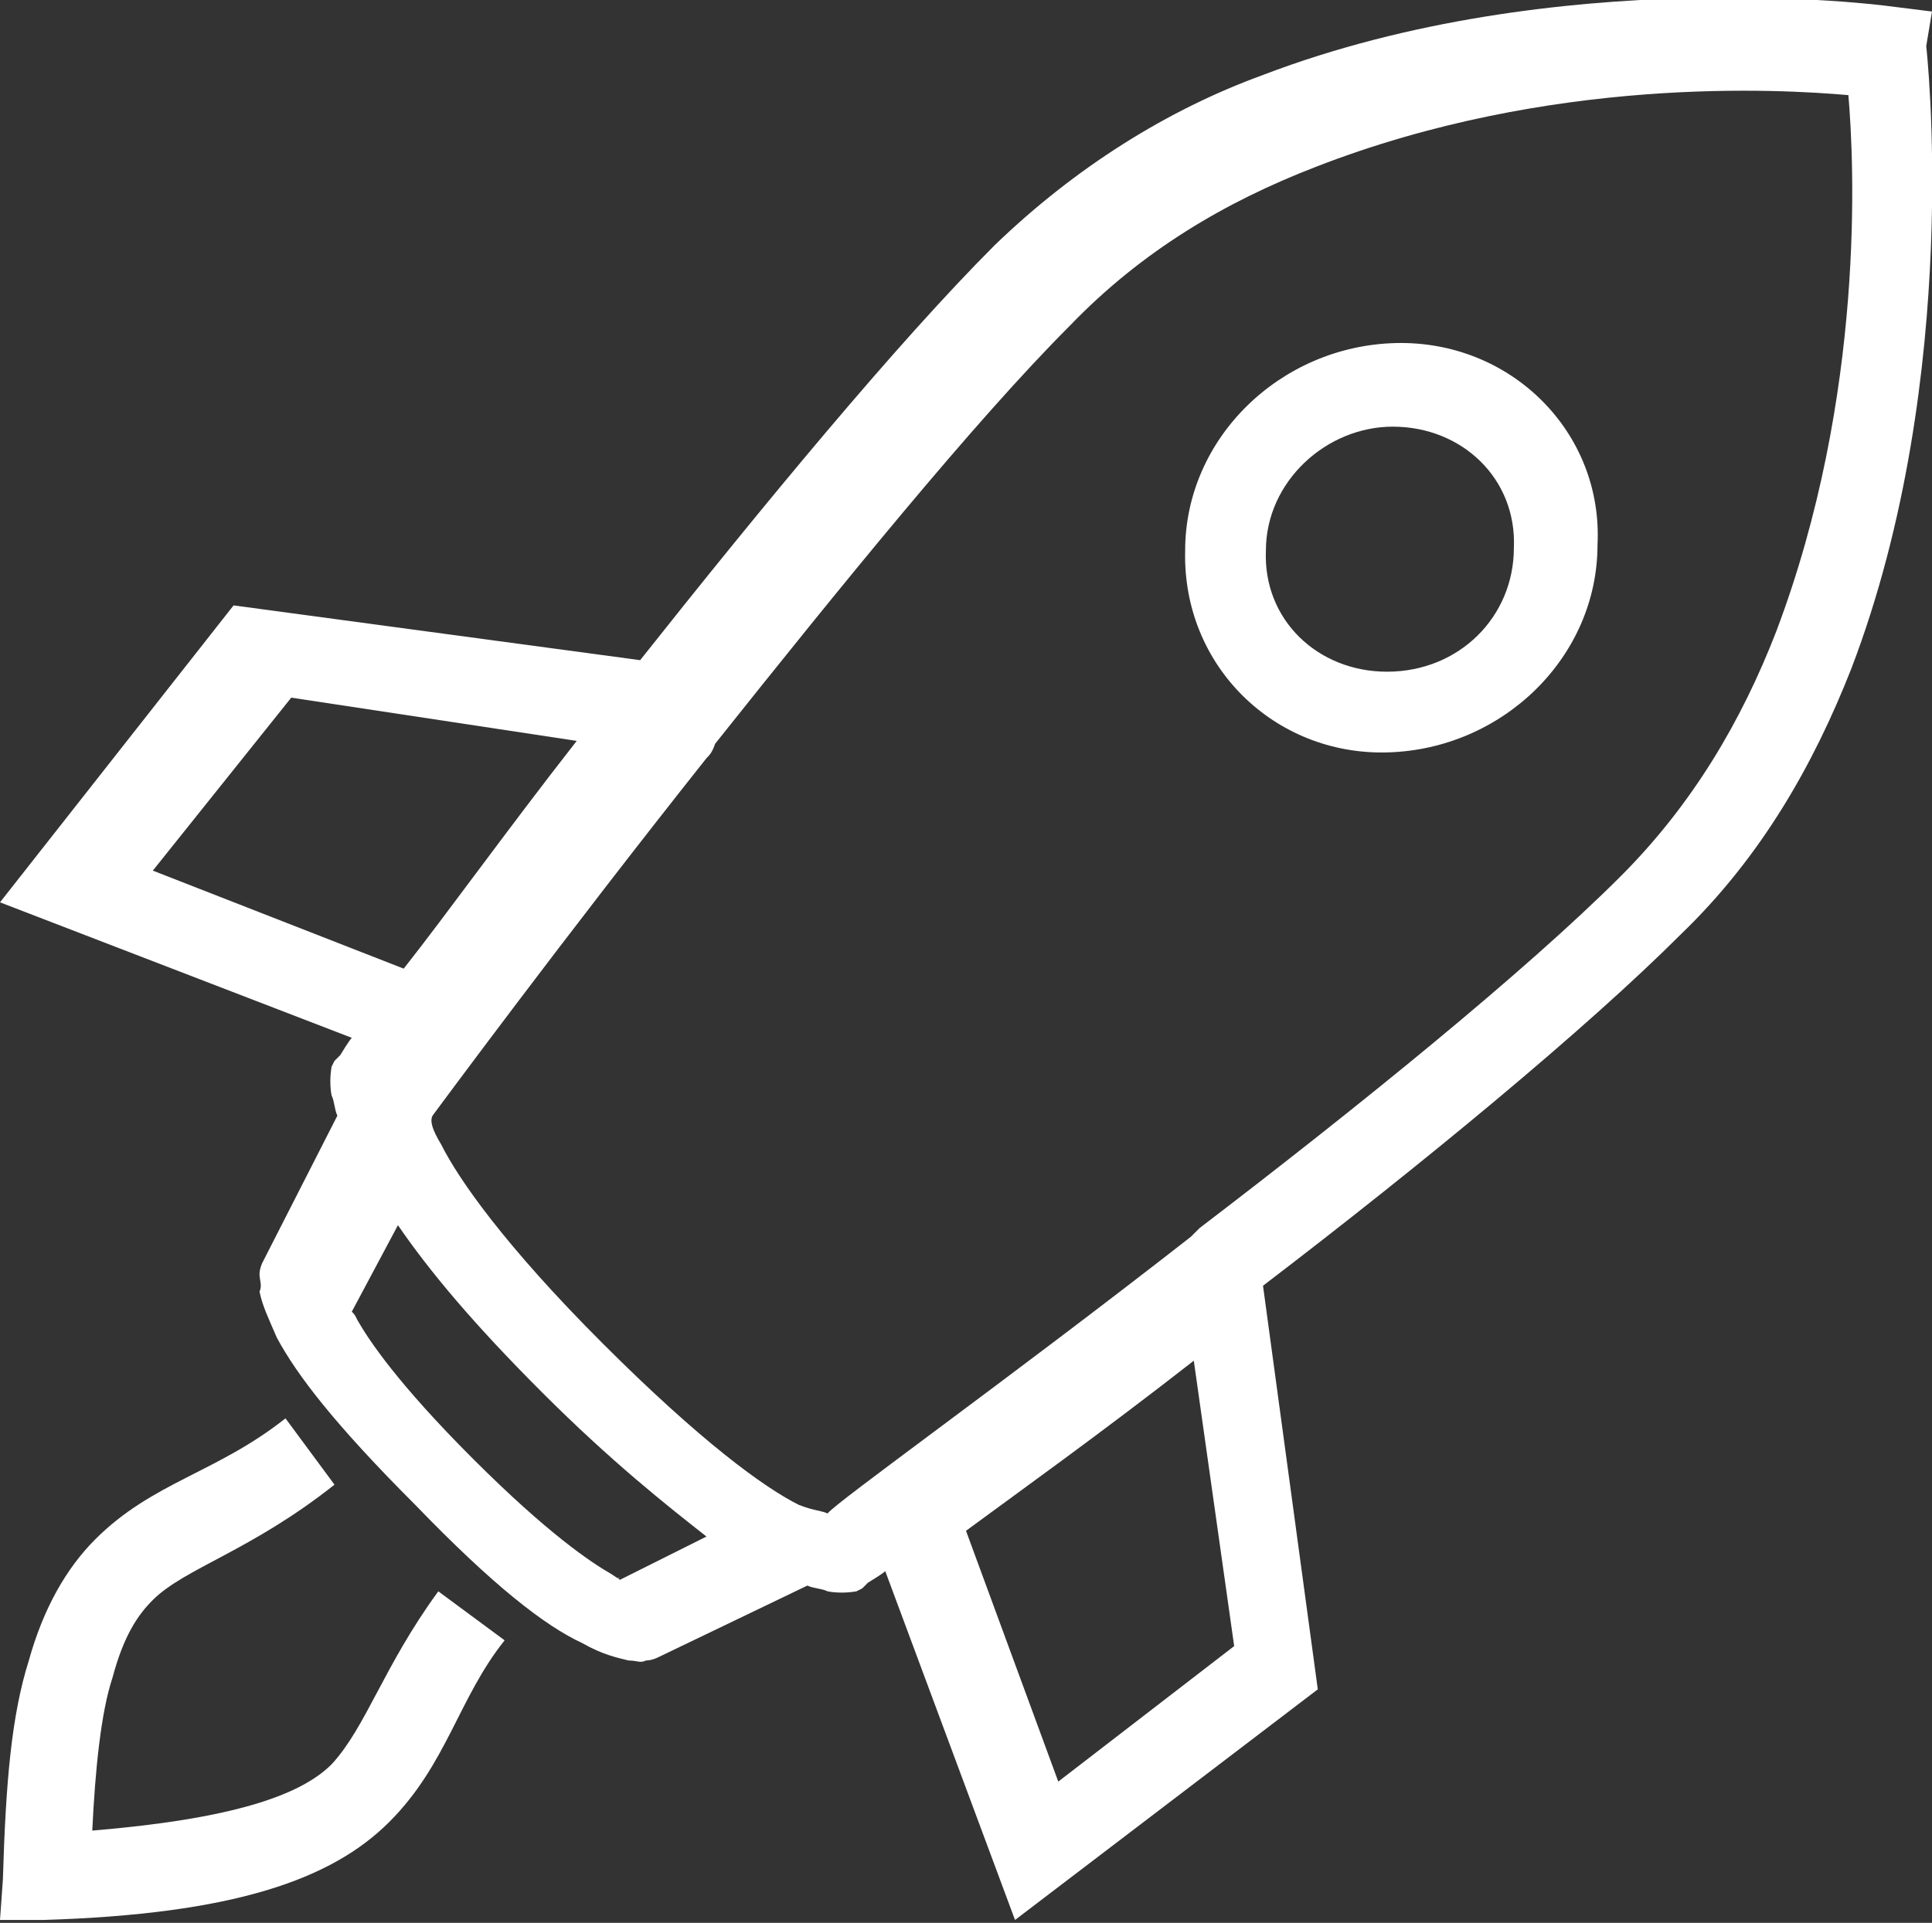
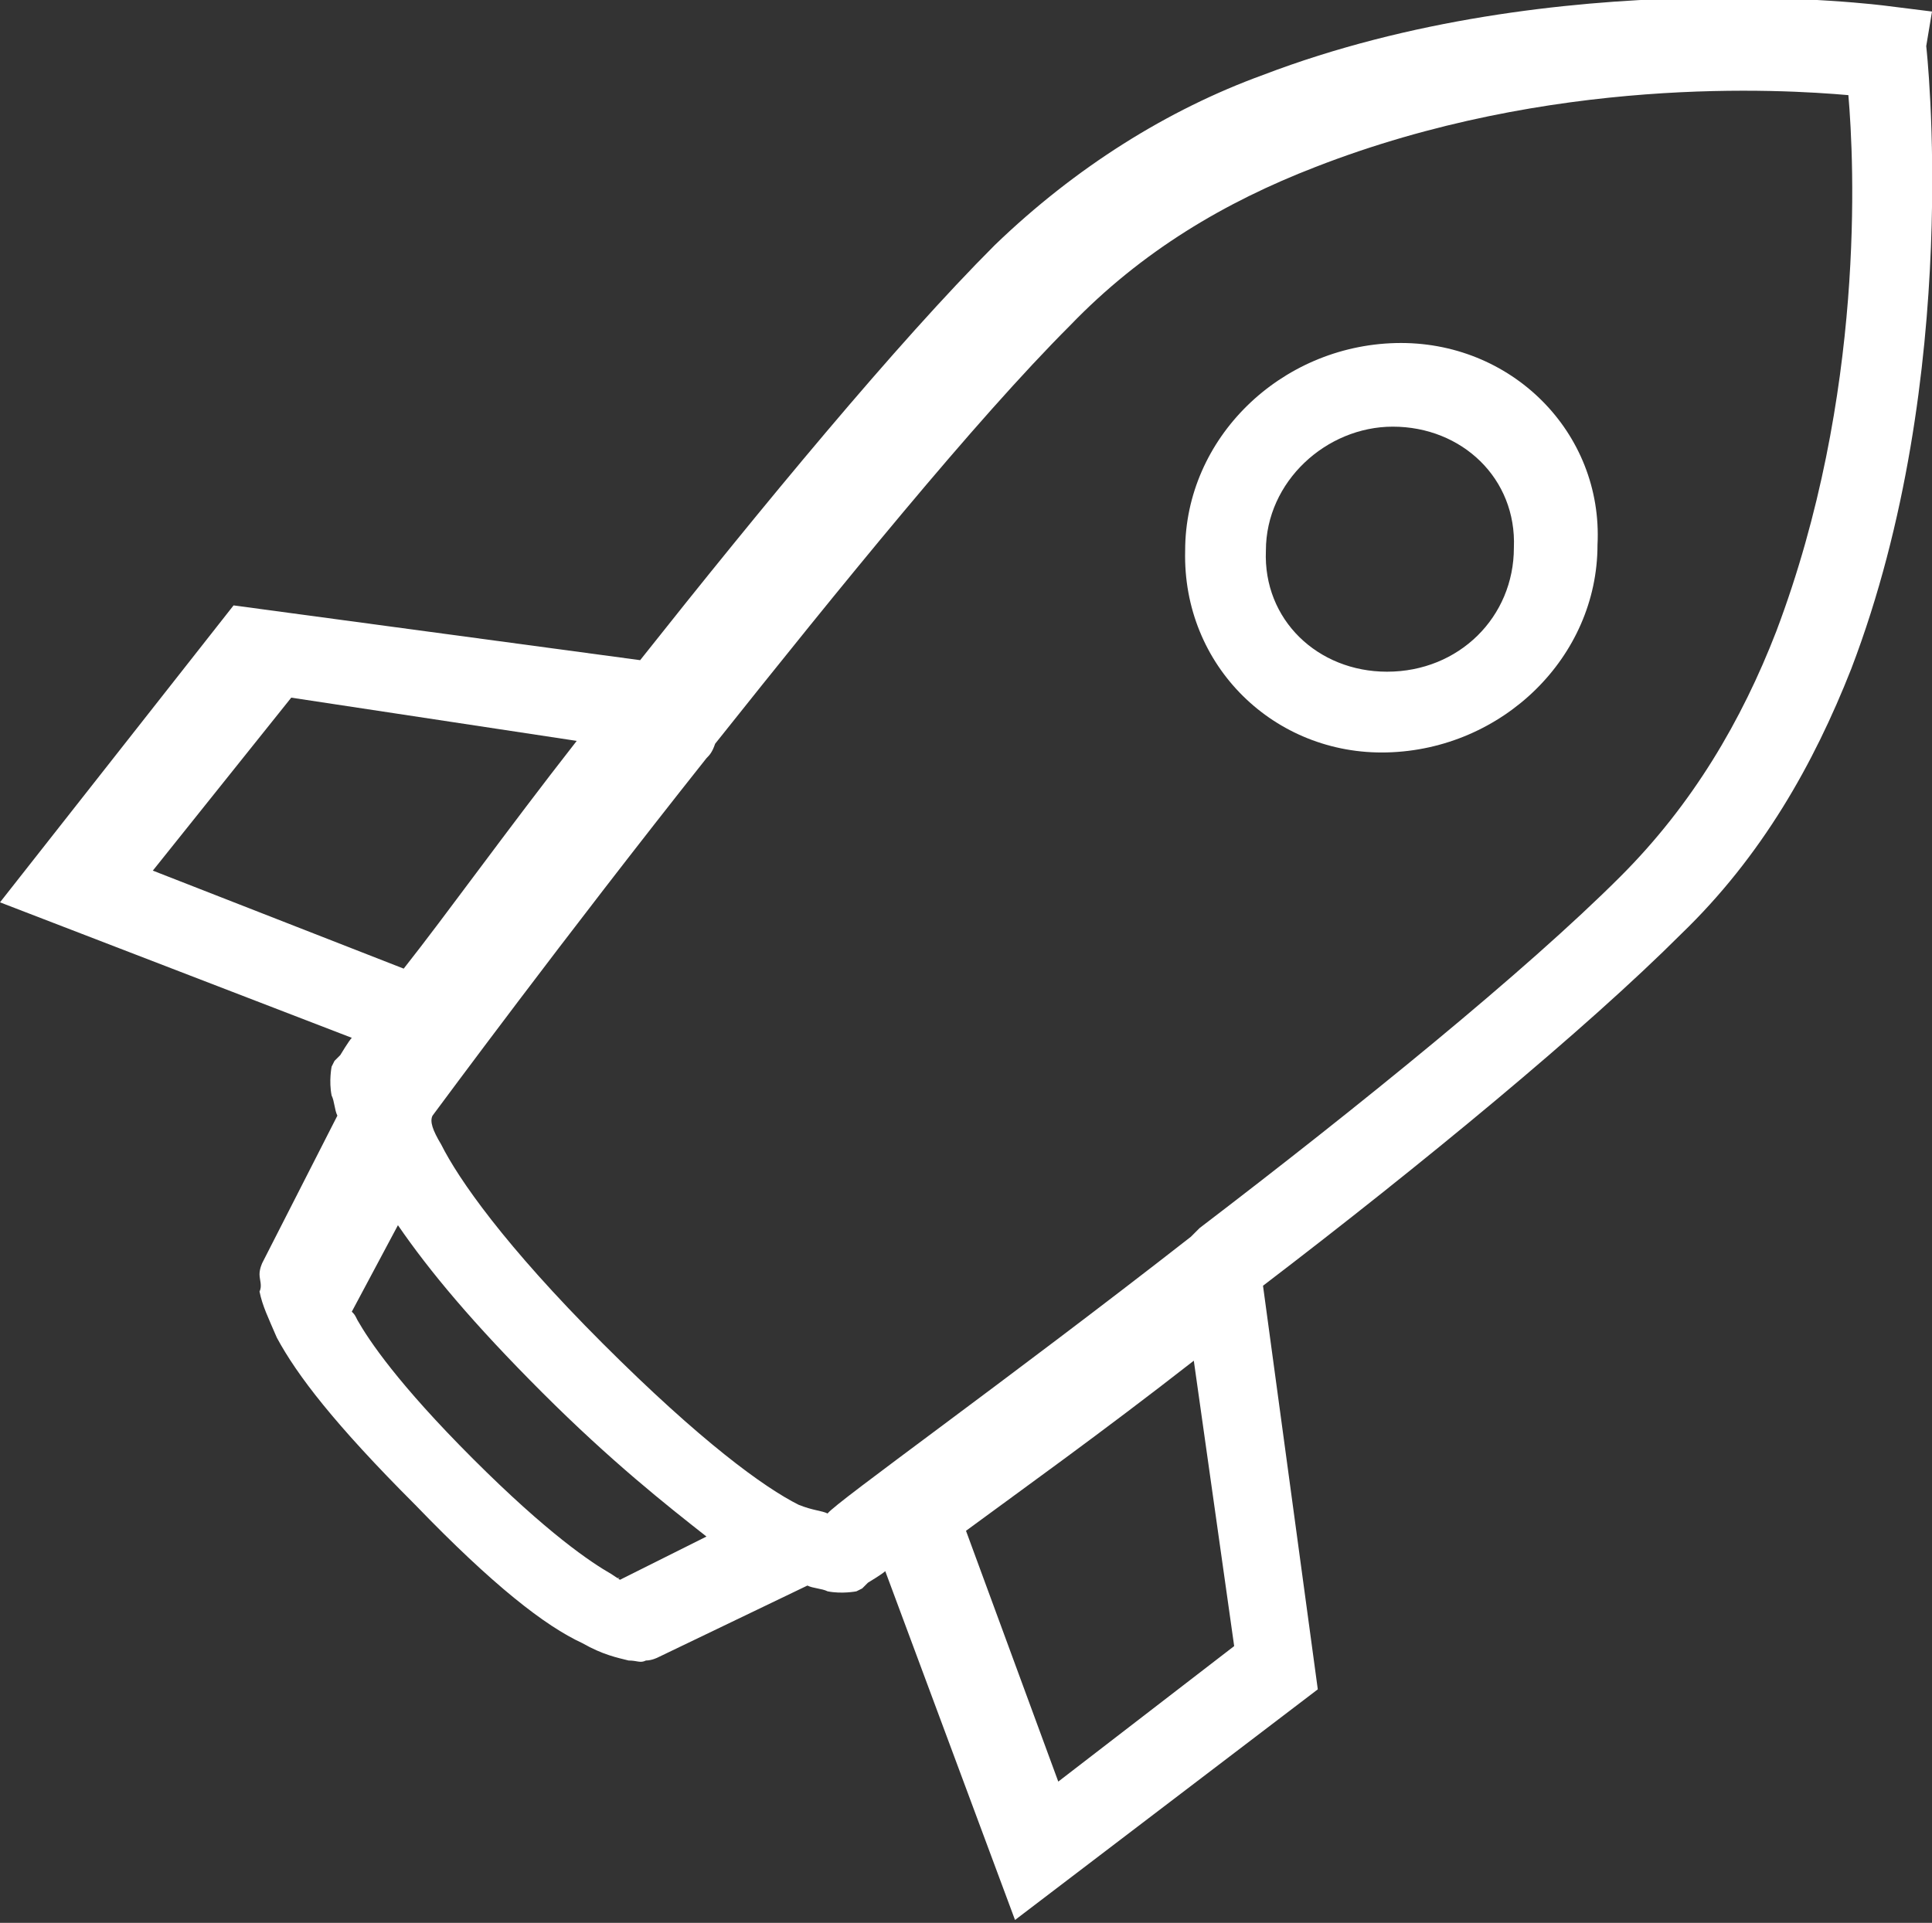
<svg xmlns="http://www.w3.org/2000/svg" version="1.1" id="Layer_1" x="0px" y="0px" viewBox="0 0 67 66.7" style="enable-background:new 0 0 67 66.7;" xml:space="preserve">
  <rect x="0" y="0" width="67" height="66.7" fill="#333333" stroke="none" />
  <style type="text/css">
	.st0{fill:#FFFFFF;}
	.st1{fill-rule:evenodd;clip-rule:evenodd;fill:#FFFFFF;}
</style>
  <path class="st0" d="M0,31.3L12.2,36c-0.1,0.1-0.4,0.6-0.4,0.6l-0.2,0.2l-0.1,0.2c0,0-0.1,0.5,0,1c0.1,0.2,0.1,0.5,0.2,0.7l-2.6,5.1  c0,0-0.1,0.2-0.1,0.4c0,0.2,0.1,0.4,0,0.6c0.1,0.5,0.3,0.9,0.6,1.6c0.7,1.3,2,3,4.8,5.8c2.7,2.8,4.5,4.2,5.8,4.8  c0.7,0.4,1.2,0.5,1.6,0.6c0.3,0,0.4,0.1,0.6,0c0.2,0,0.4-0.1,0.4-0.1L28,55c0.2,0.1,0.5,0.1,0.7,0.2c0.5,0.1,1,0,1,0l0.2-0.1  l0.2-0.2c0,0,0.5-0.3,0.6-0.4l4.5,12.1l10.5-8l-1.9-14c5.5-4.2,11.2-8.9,14.5-12.2c2.8-2.7,4.6-5.9,5.9-9.2  c3.9-10.2,2.6-21.6,2.6-21.6L67,0.4l-1.6-0.2c0,0-11.4-1.5-21.6,2.4c-3.3,1.2-6.5,3.2-9.3,5.9c-3.4,3.4-8.1,9.1-12.3,14.4L8.1,21  L0,31.3z M21.5,54.8c0,0,0,0-0.3-0.2c-0.7-0.4-2.2-1.4-4.8-4c-2.6-2.6-3.6-4.1-4-4.8c-0.1-0.2-0.1-0.2-0.2-0.3l1.6-3  c1.1,1.6,2.6,3.4,5,5.8c2.4,2.4,4.3,3.9,5.7,5L21.5,54.8z M41.4,47.2l1.4,9.9l-6.1,4.7l-3.2-8.7C35.4,51.7,38.2,49.7,41.4,47.2z   M45.6,5.8c8.2-3.2,16.2-2.7,18.5-2.5c0.2,2.3,0.6,10.4-2.5,18.6c-1.2,3.1-2.9,6-5.4,8.5c-3.3,3.3-9.1,8-14.6,12.2l-0.3,0.3  c-6.4,5-12.3,9.2-12.6,9.6c-0.2-0.1-0.5-0.1-1-0.3c-1.2-0.6-3.4-2.2-6.8-5.6c-3.4-3.4-5-5.7-5.6-6.9c-0.3-0.5-0.4-0.8-0.3-1  c0.3-0.4,4.5-6.1,9.5-12.4c0.1-0.1,0.2-0.2,0.3-0.5c4.3-5.4,9-11.2,12.3-14.5C39.6,8.7,42.5,7,45.6,5.8z M20,25.7  c-2.5,3.2-4.5,6-6,7.9l-8.7-3.4l4.8-6L20,25.7z" />
  <path class="st1" d="M21.5,54.7l-0.1,0.1C21.3,54.7,21.4,54.8,21.5,54.7z" />
  <path class="st0" d="M48.4,11.9c-4,0.1-7.3,3.3-7.3,7.2c-0.1,4,3.1,7.1,7,7c4-0.1,7.3-3.3,7.3-7.2C55.6,15,52.4,11.8,48.4,11.9z   M48.1,23.3c-2.4,0-4.3-1.8-4.2-4.2c0-2.4,2.1-4.3,4.4-4.3c2.4,0,4.3,1.8,4.2,4.2C52.5,21.4,50.6,23.3,48.1,23.3z" />
-   <path class="st0" d="M15.2,55.2c-1.9,2.6-2.5,4.7-3.7,6c-1.1,1.1-3.5,1.9-8.3,2.3c0.1-2.1,0.3-4.1,0.7-5.3c0.4-1.5,0.9-2.2,1.4-2.7  c1.1-1.1,3.4-1.7,6.3-4l-1.7-2.3c-2.4,1.9-4.6,2.2-6.6,4.2c-1,1-1.8,2.4-2.3,4.2c-0.6,1.9-0.8,4.2-0.9,7.6L0,66.6l1.5,0  c6.6-0.2,10-1.4,12-3.4c2-2,2.4-4.3,4-6.3L15.2,55.2z" />
</svg>